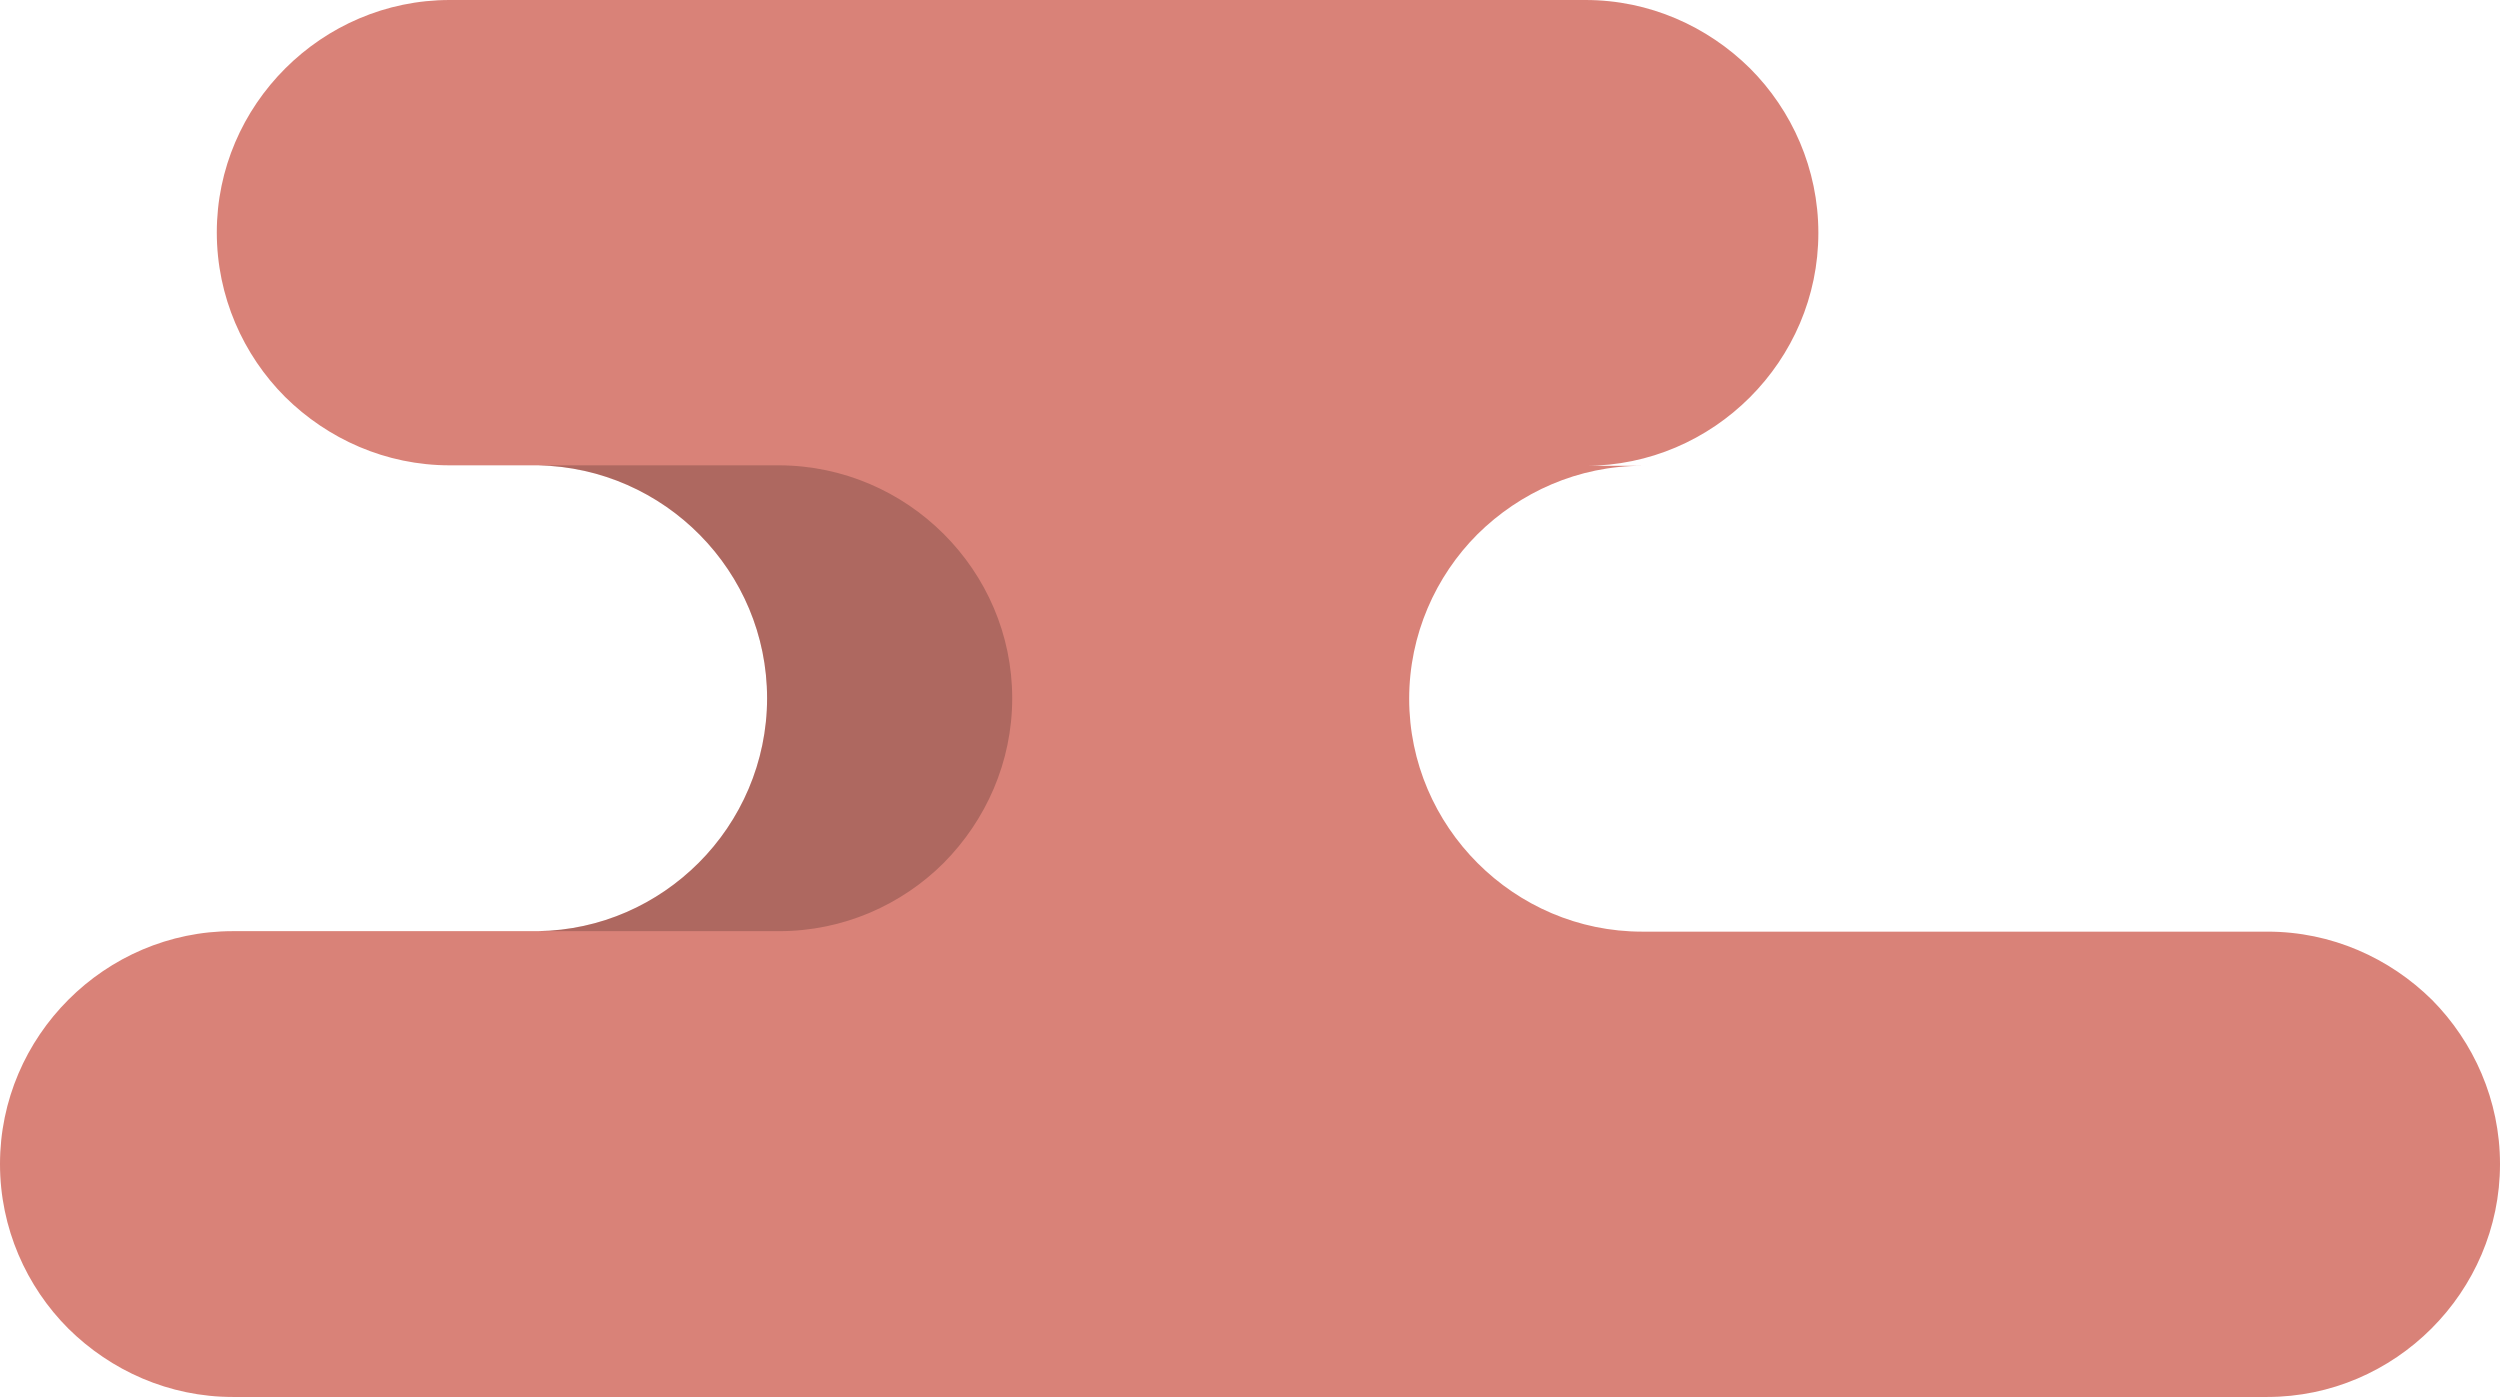
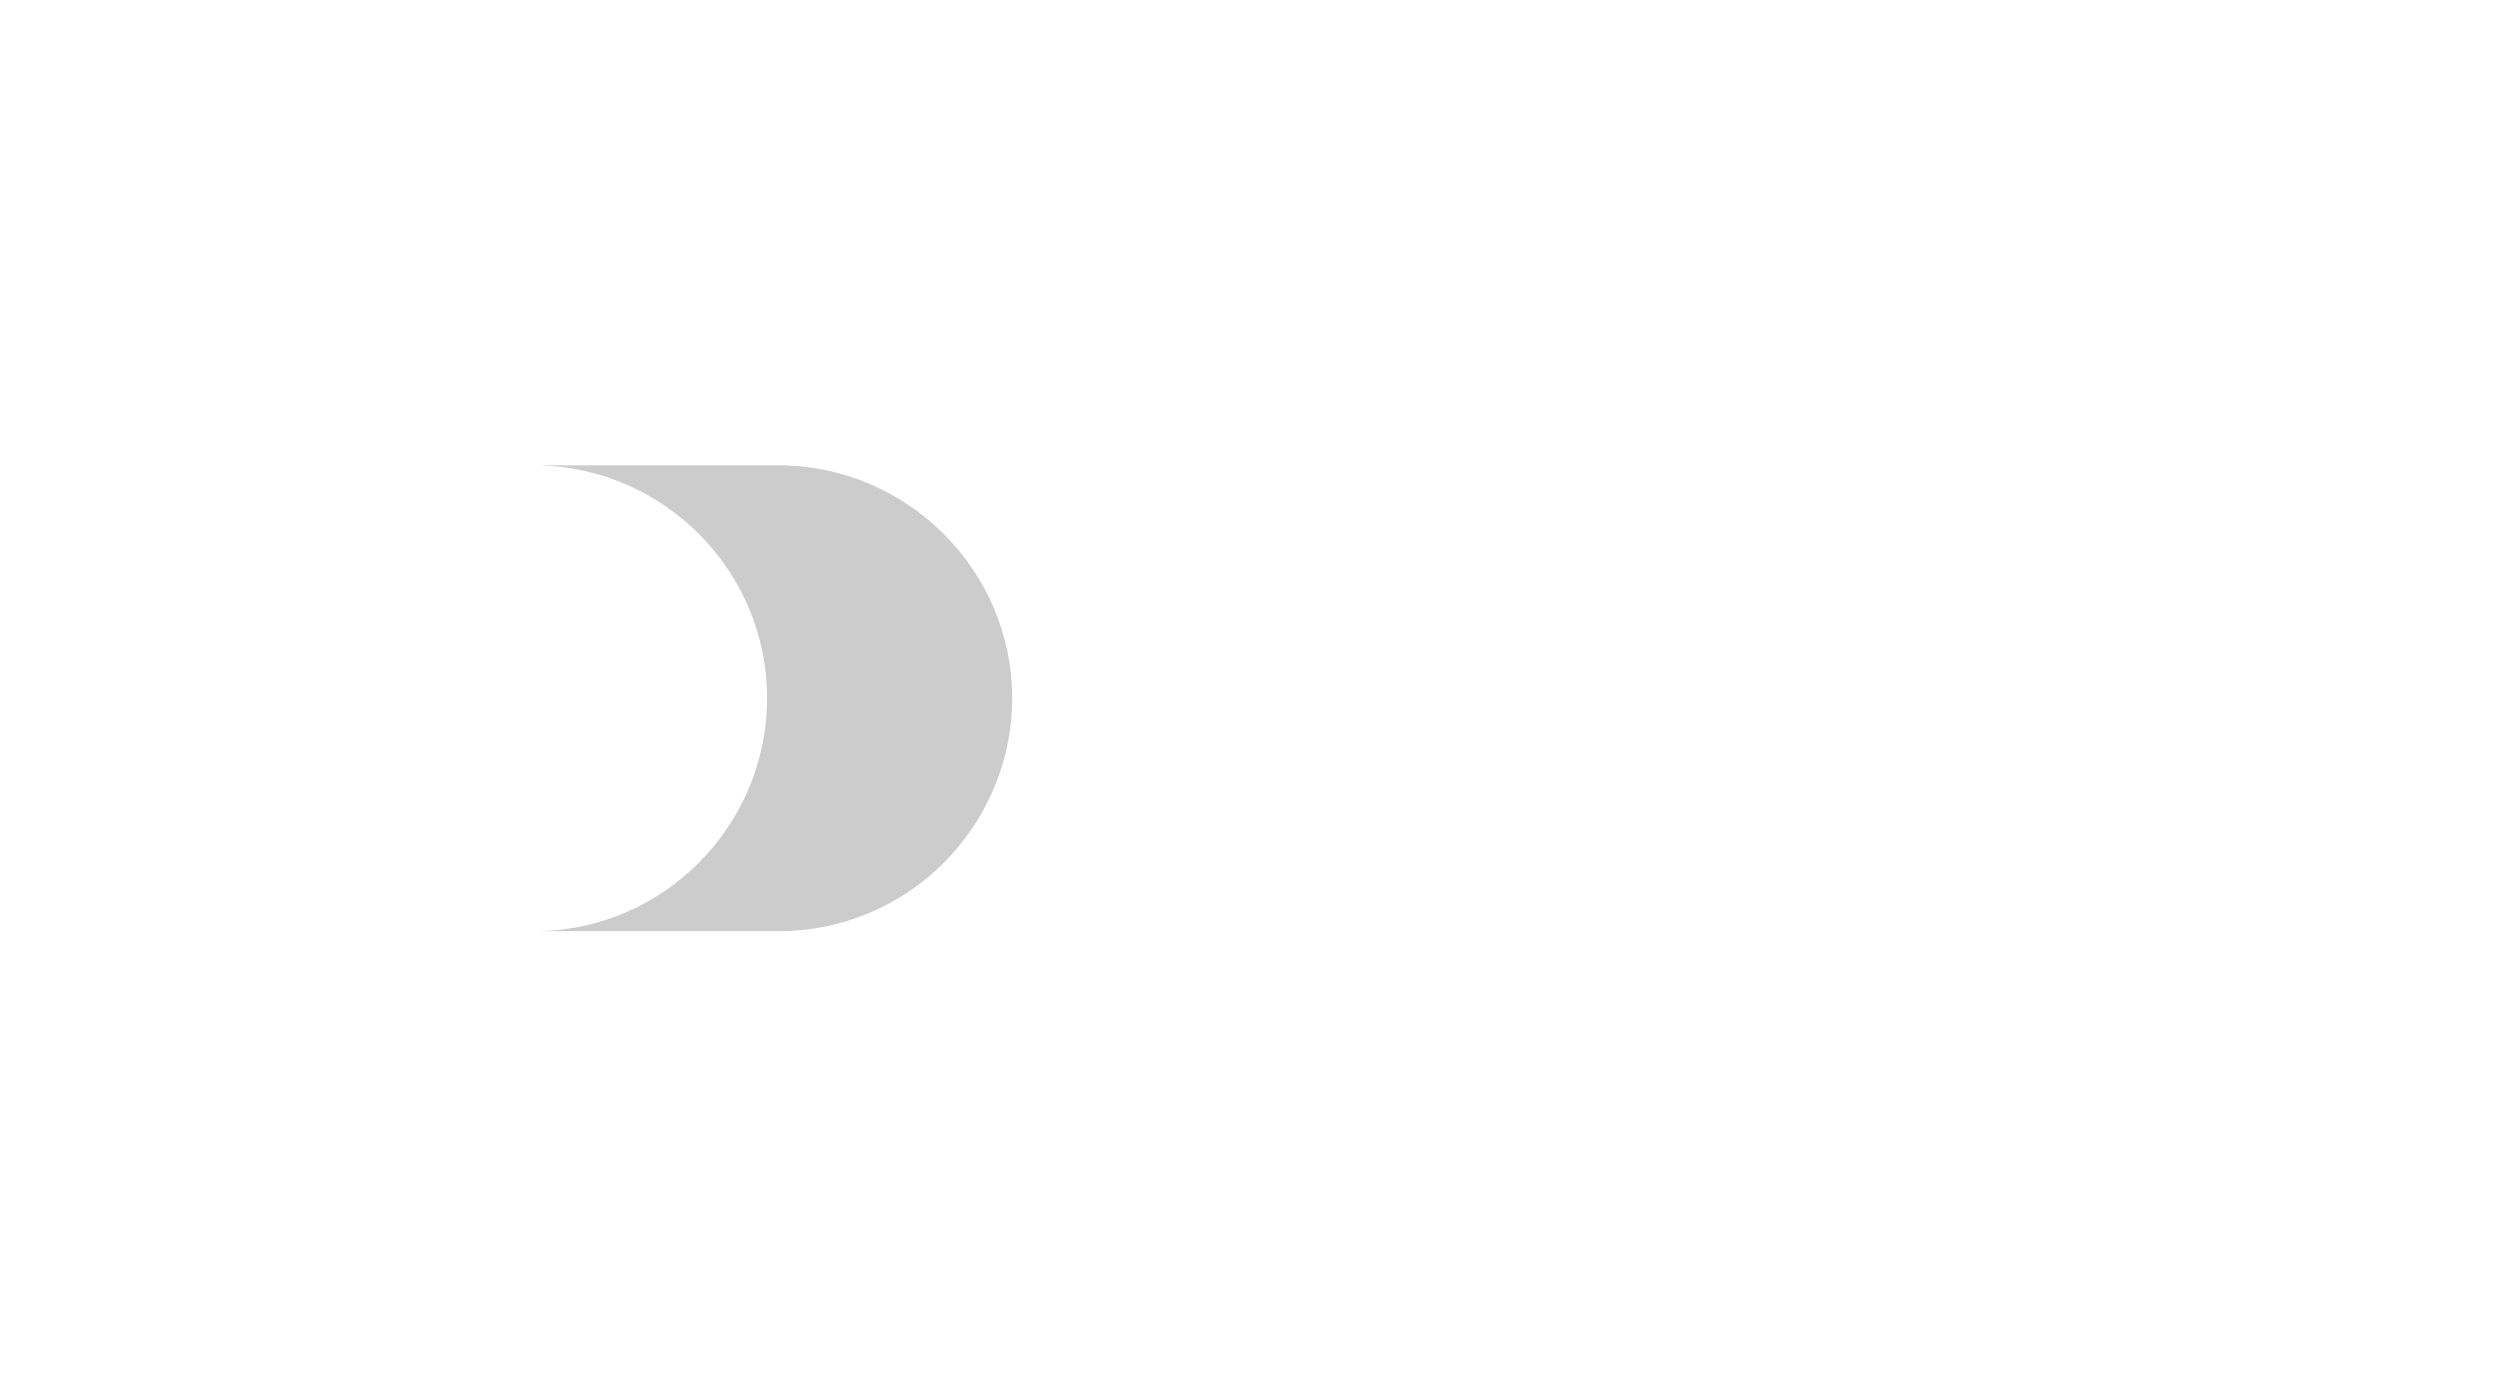
<svg xmlns="http://www.w3.org/2000/svg" version="1.1" id="_x35_" x="0px" y="0px" viewBox="0 0 512 286.1" style="enable-background:new 0 0 512 286.1;" xml:space="preserve">
  <style type="text/css">
	.st0{fill:#D98278;}
	.st1{opacity:0.2;fill:#040000;}
</style>
  <g>
-     <path class="st0" d="M512,238.4c0,26.2-21.5,47.7-47.7,47.7H47.7c-13.1,0-25-5.4-33.7-14c-8.6-8.6-14-20.6-14-33.7   c0-26.2,21.5-47.7,47.7-47.7H111c-0.3,0-0.5,0-0.8,0c12.8-0.2,24.4-5.5,32.9-14c8.6-8.6,14-20.6,14-33.7c0-26-21-47.2-46.9-47.7   c0.3,0,0.5,0,0.8,0H92.1c-13.1,0-25-5.4-33.7-14c-8.6-8.6-14-20.6-14-33.7C44.4,21.5,65.9,0,92.1,0h232.6c13.1,0,25,5.4,33.7,14   c8.6,8.6,14,20.6,14,33.7c0,26.2-21.5,47.7-47.7,47.7h11.6c-13.1,0-25,5.4-33.7,14c-8.6,8.6-14,20.6-14,33.7   c0,26.2,21.5,47.7,47.7,47.7h128.1c13.1,0,25,5.4,33.7,14C506.6,213.4,512,225.3,512,238.4z" />
    <path class="st1" d="M207.3,143c0,13.1-5.4,25-14,33.7c-8.6,8.6-20.6,14-33.7,14H111c-0.3,0-0.5,0-0.8,0c12.8-0.2,24.4-5.5,32.9-14   c8.6-8.6,14-20.6,14-33.7c0-26-21-47.2-46.9-47.7c0.3,0,0.5,0,0.8,0h48.6C185.8,95.4,207.3,116.8,207.3,143z" />
  </g>
</svg>